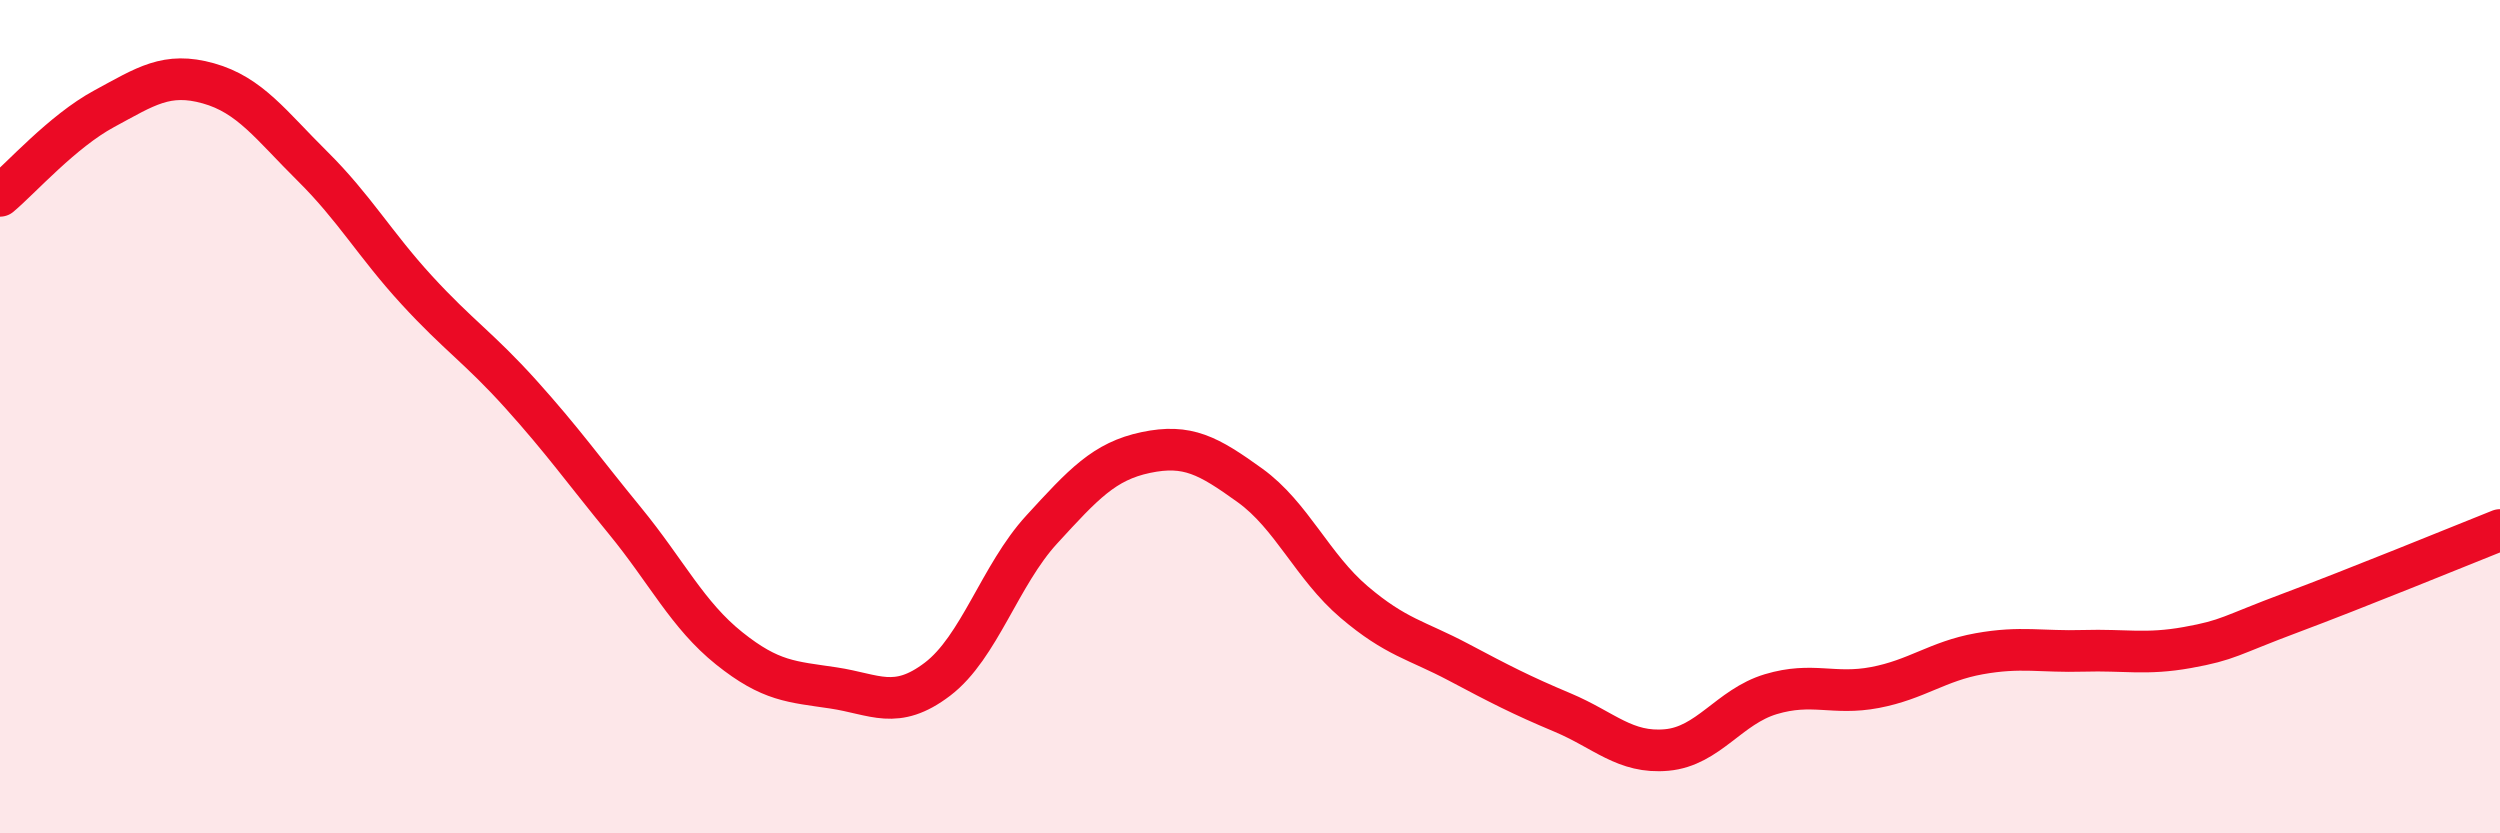
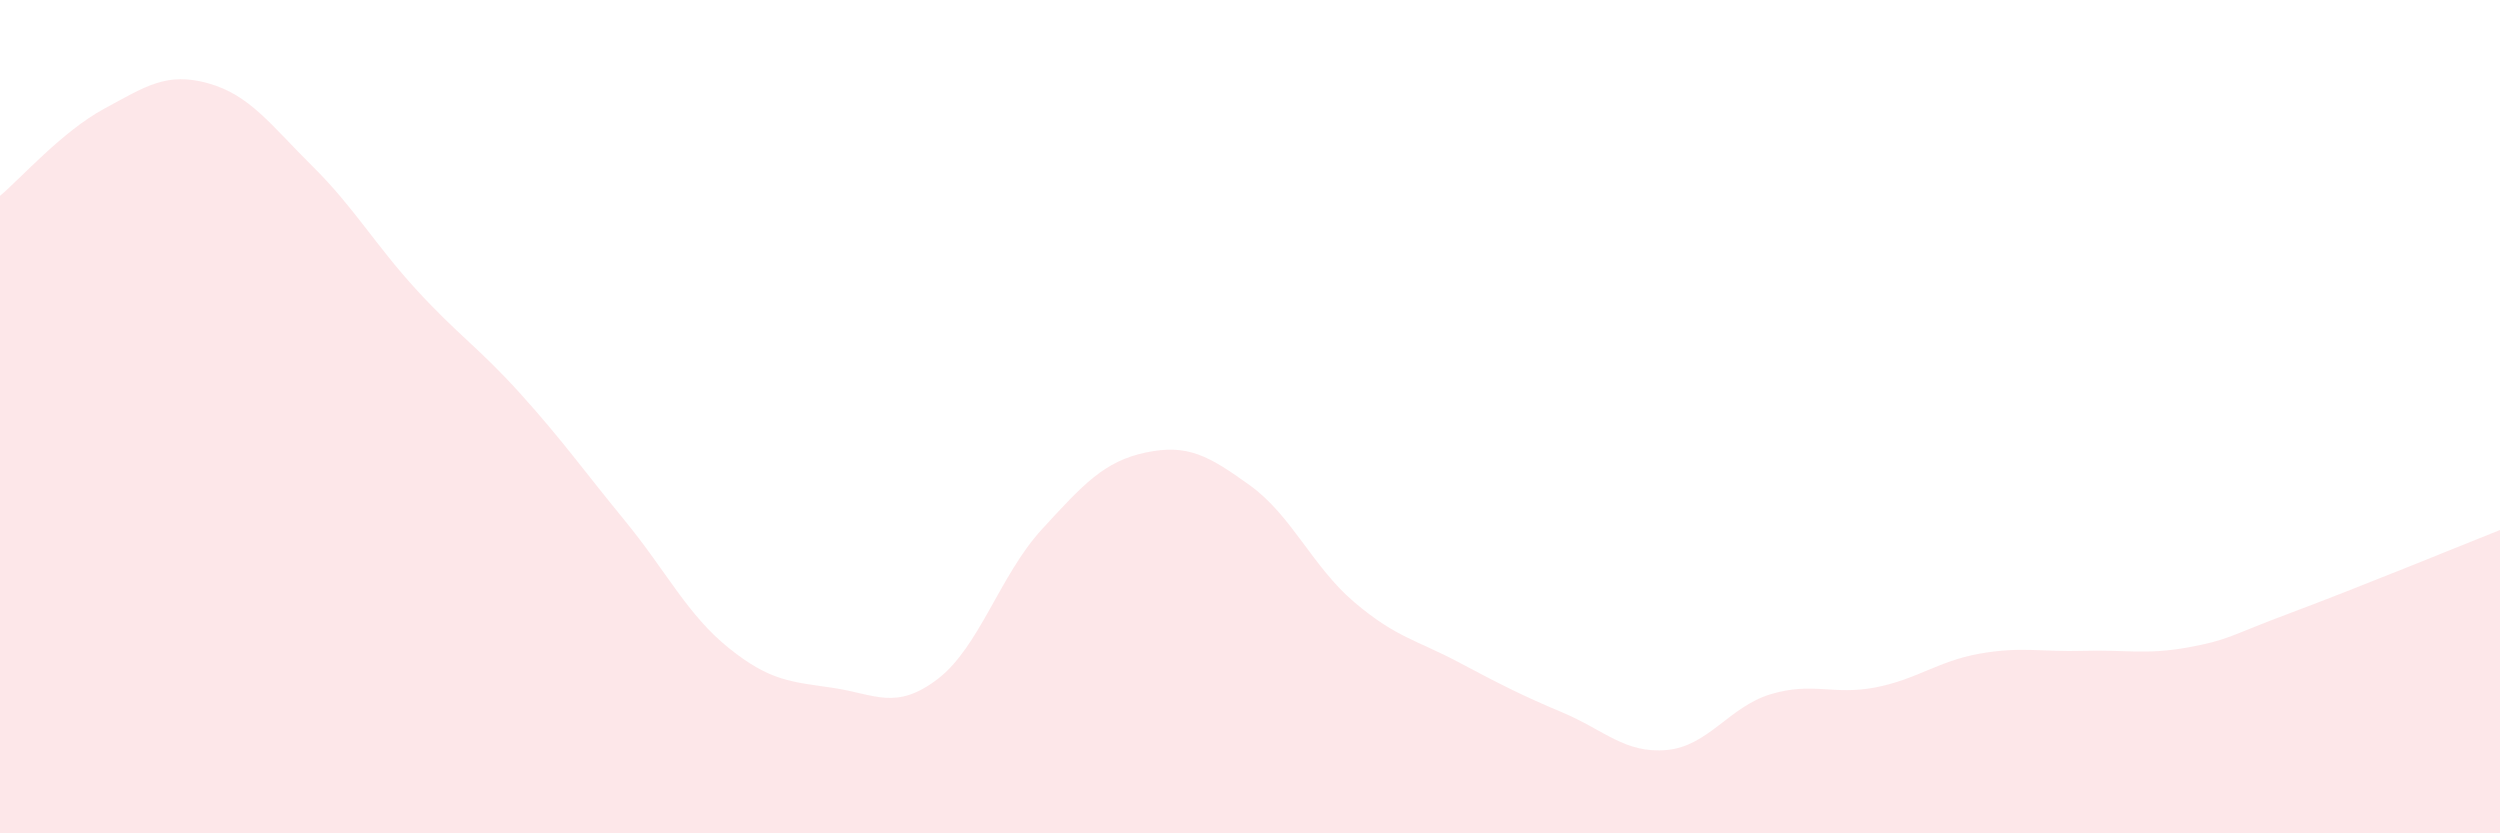
<svg xmlns="http://www.w3.org/2000/svg" width="60" height="20" viewBox="0 0 60 20">
  <path d="M 0,4.7 C 0.5,4.28 1.5,3.15 2.5,2.61 C 3.5,2.07 4,1.72 5,2 C 6,2.28 6.5,3 7.5,3.99 C 8.5,4.98 9,5.87 10,6.96 C 11,8.05 11.5,8.35 12.5,9.46 C 13.5,10.57 14,11.28 15,12.5 C 16,13.72 16.5,14.76 17.5,15.56 C 18.5,16.36 19,16.36 20,16.51 C 21,16.66 21.5,17.06 22.5,16.3 C 23.5,15.54 24,13.8 25,12.71 C 26,11.62 26.5,11.07 27.5,10.86 C 28.5,10.65 29,10.93 30,11.65 C 31,12.37 31.5,13.6 32.5,14.45 C 33.5,15.3 34,15.36 35,15.89 C 36,16.42 36.5,16.68 37.5,17.1 C 38.5,17.52 39,18.09 40,18 C 41,17.91 41.5,16.96 42.5,16.66 C 43.5,16.36 44,16.69 45,16.5 C 46,16.31 46.5,15.87 47.5,15.69 C 48.5,15.51 49,15.65 50,15.62 C 51,15.59 51.5,15.72 52.5,15.54 C 53.5,15.36 53.5,15.26 55,14.7 C 56.5,14.14 59,13.12 60,12.72L60 20L0 20Z" fill="#EB0A25" opacity="0.1" stroke-linecap="round" stroke-linejoin="round" />
-   <path d="M 0,4.7 C 0.5,4.28 1.5,3.15 2.5,2.61 C 3.5,2.07 4,1.72 5,2 C 6,2.28 6.5,3 7.5,3.99 C 8.5,4.98 9,5.87 10,6.96 C 11,8.05 11.5,8.35 12.5,9.46 C 13.5,10.57 14,11.28 15,12.5 C 16,13.72 16.5,14.76 17.5,15.56 C 18.5,16.36 19,16.36 20,16.51 C 21,16.66 21.5,17.06 22.5,16.3 C 23.5,15.54 24,13.8 25,12.71 C 26,11.62 26.5,11.07 27.5,10.86 C 28.5,10.65 29,10.93 30,11.65 C 31,12.37 31.5,13.6 32.5,14.45 C 33.5,15.3 34,15.36 35,15.89 C 36,16.42 36.5,16.68 37.5,17.1 C 38.5,17.52 39,18.09 40,18 C 41,17.91 41.5,16.96 42.5,16.66 C 43.5,16.36 44,16.69 45,16.5 C 46,16.31 46.5,15.87 47.5,15.69 C 48.5,15.51 49,15.65 50,15.62 C 51,15.59 51.5,15.72 52.5,15.54 C 53.5,15.36 53.5,15.26 55,14.7 C 56.5,14.14 59,13.12 60,12.72" stroke="#EB0A25" stroke-width="1" fill="none" stroke-linecap="round" stroke-linejoin="round" />
</svg>